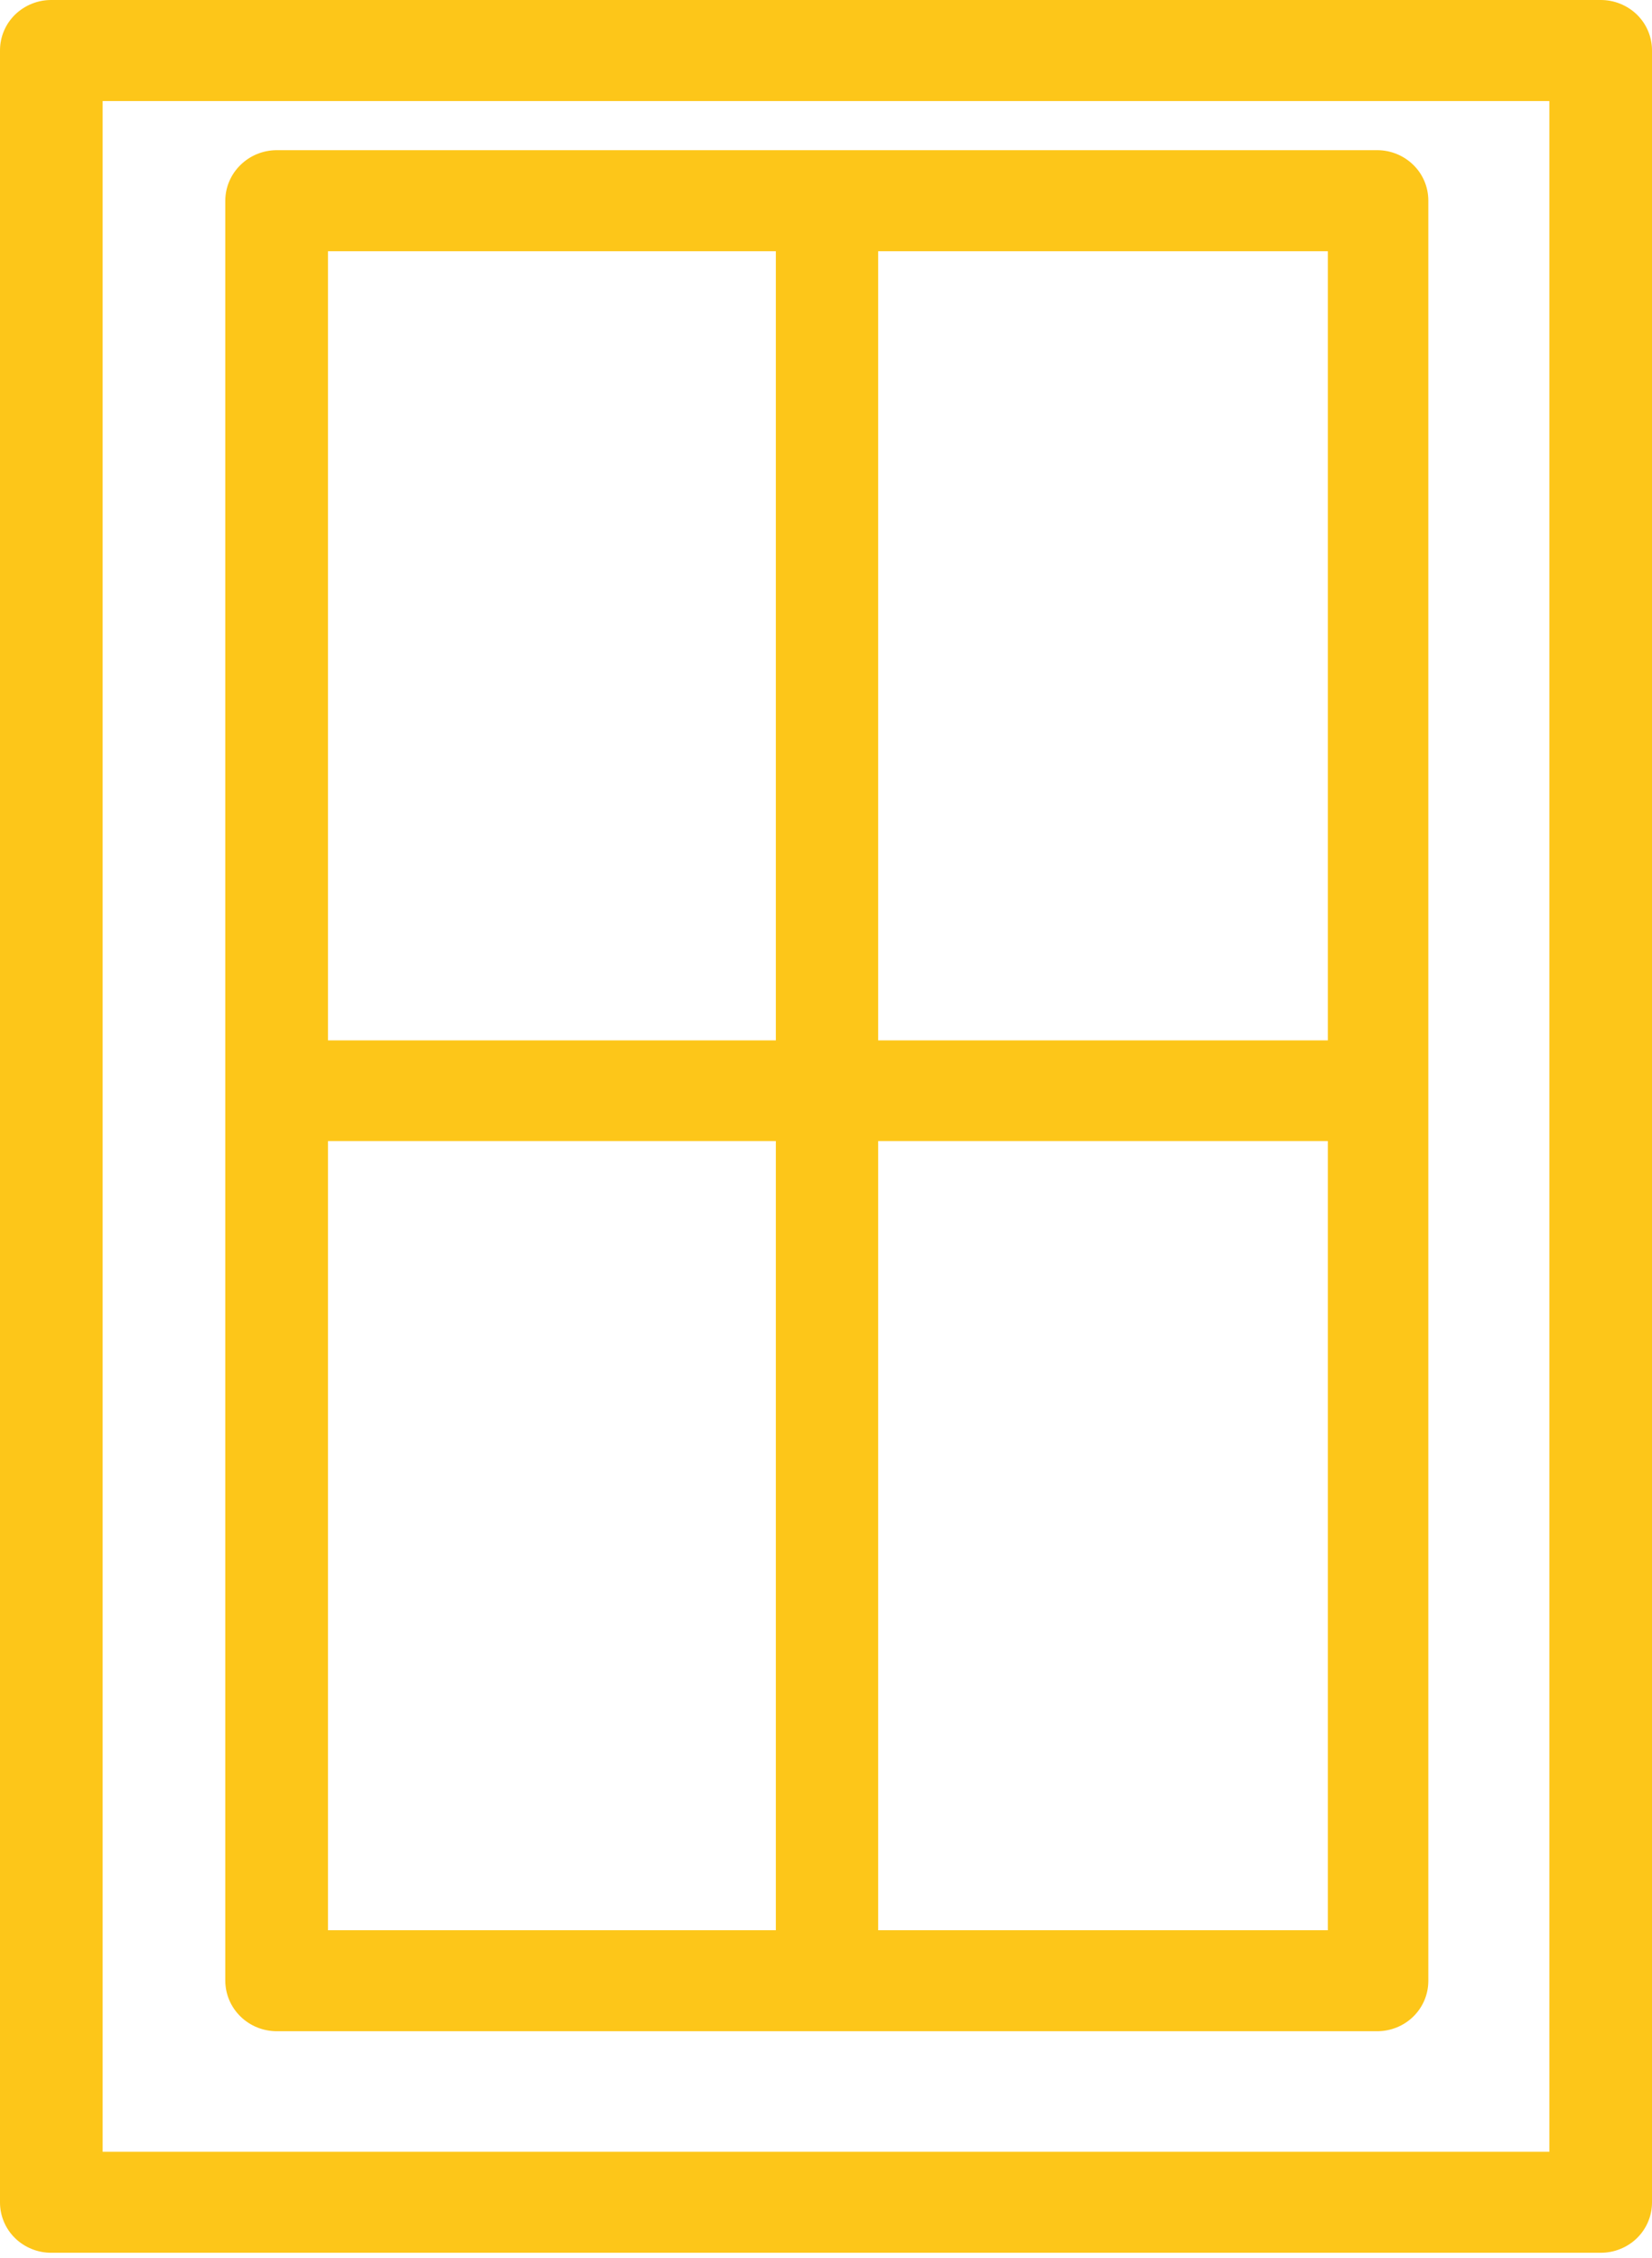
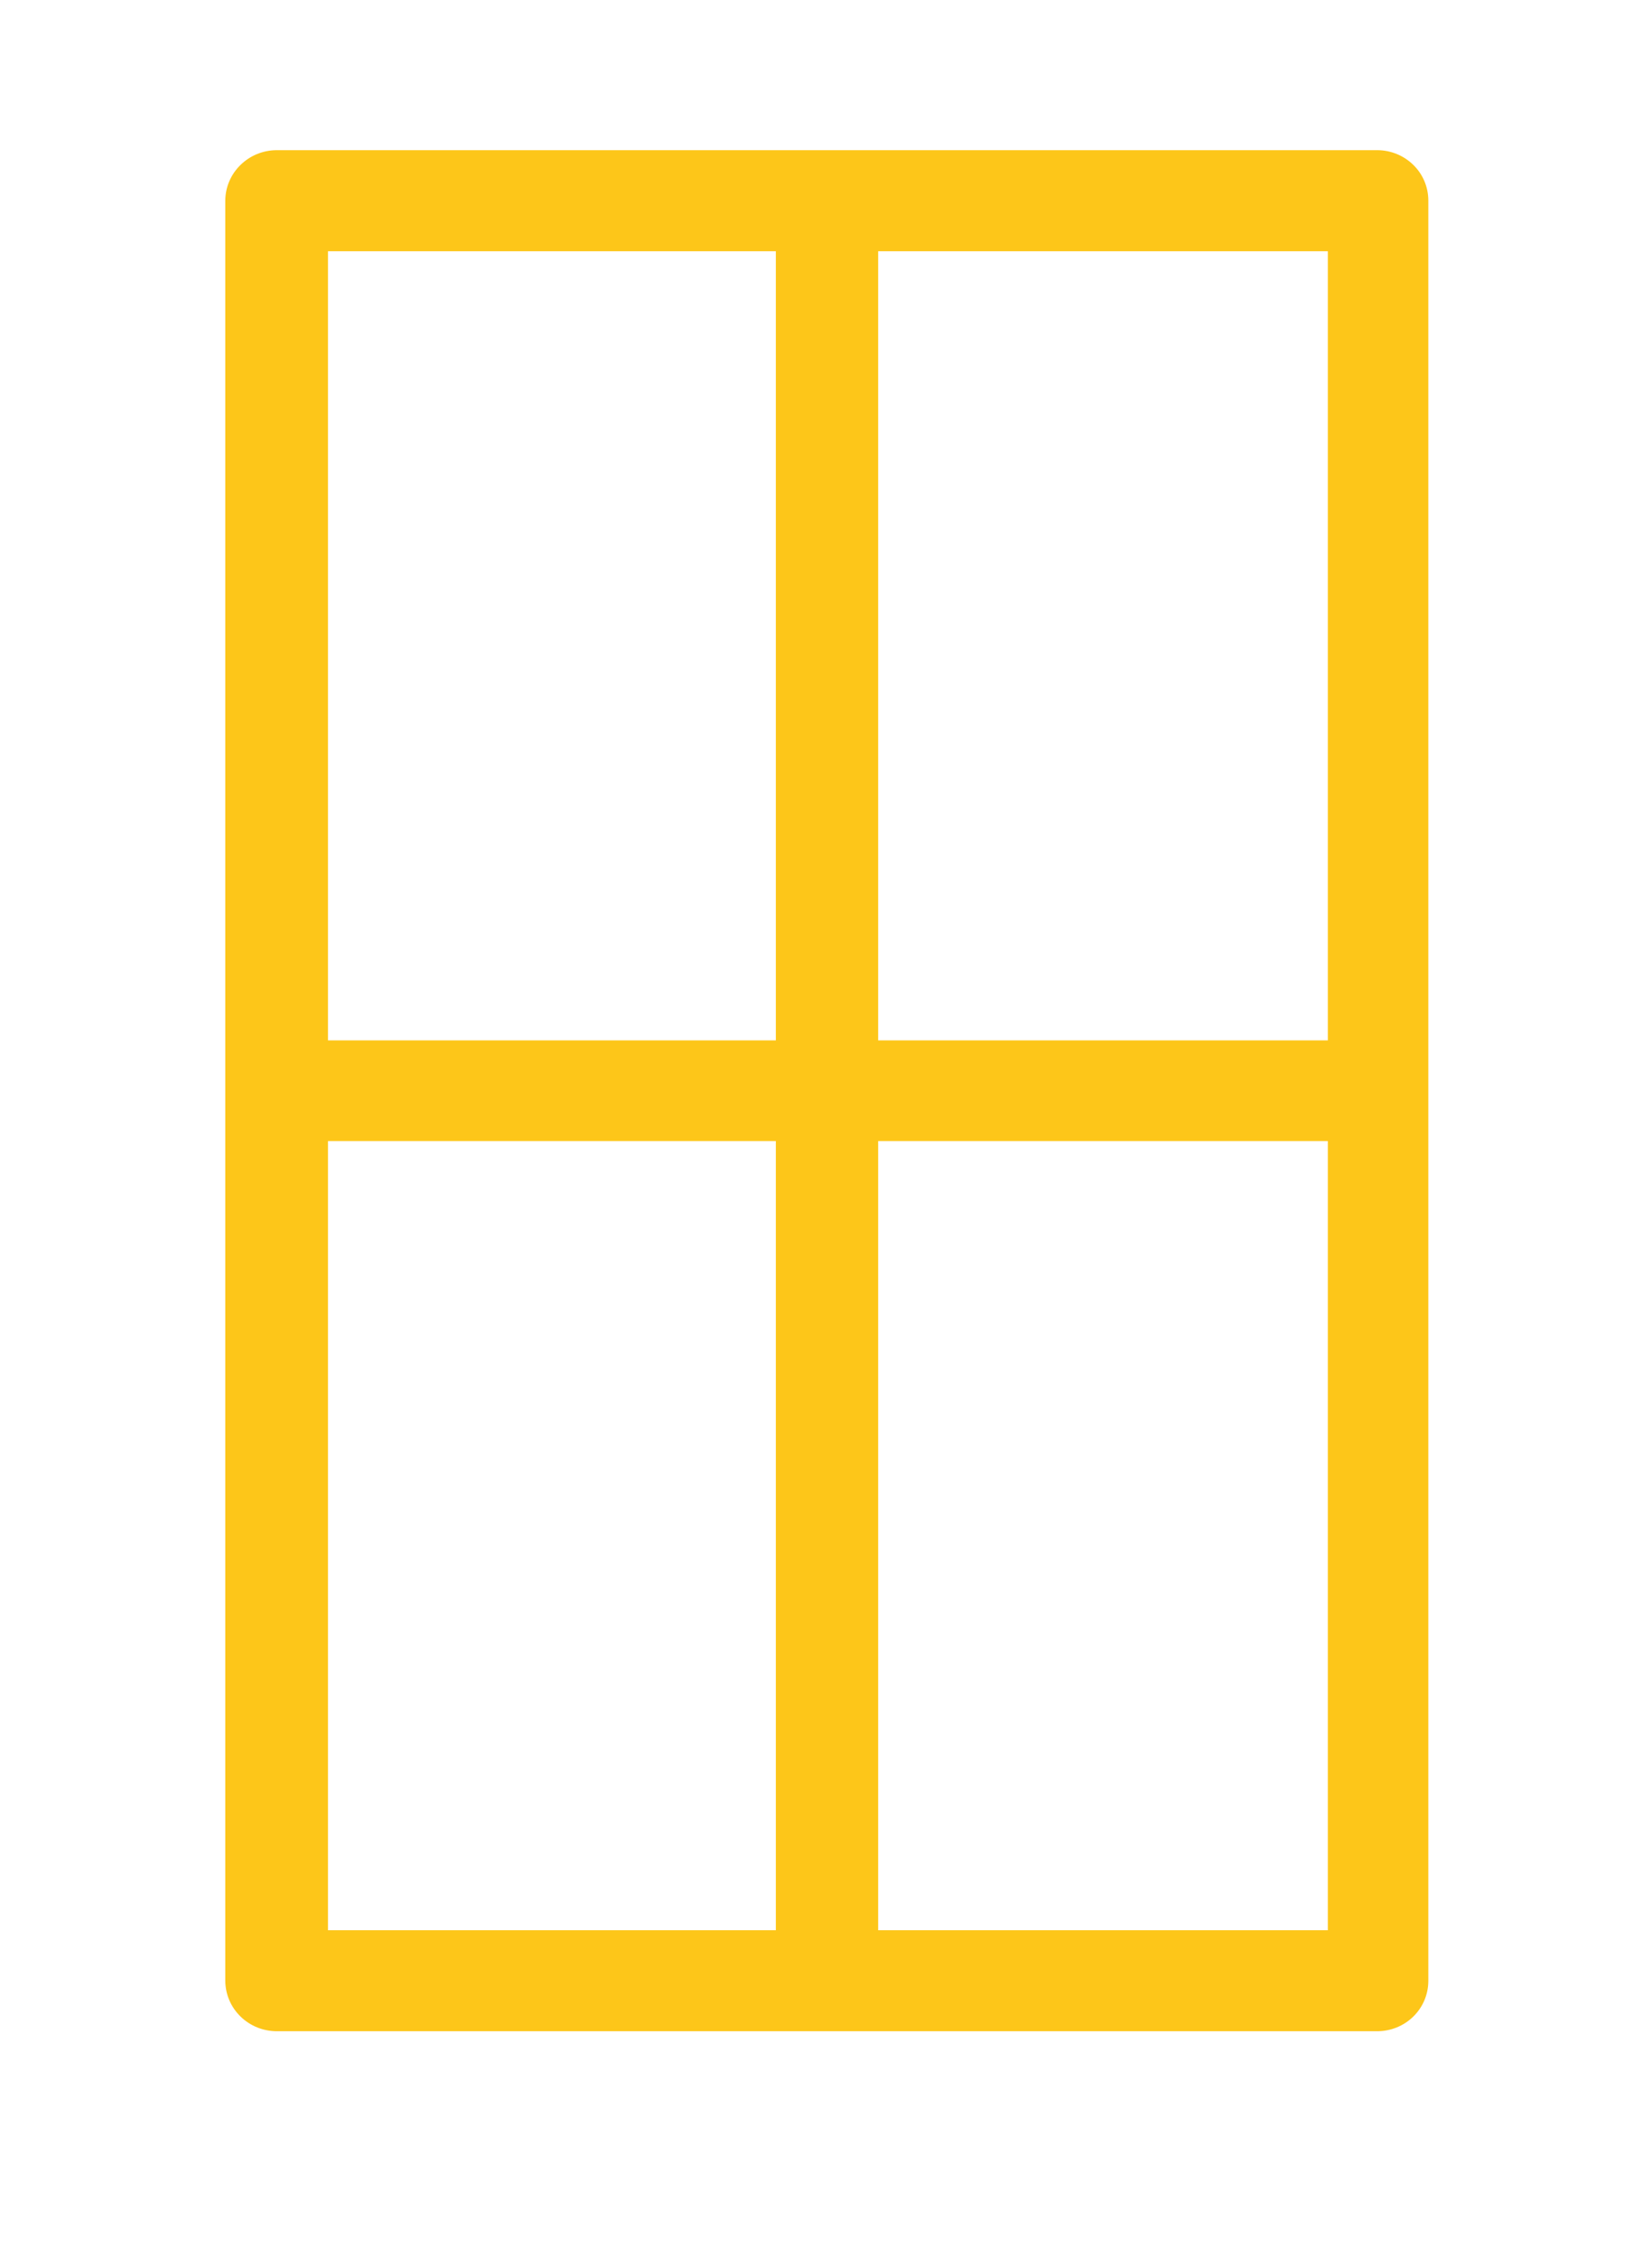
<svg xmlns="http://www.w3.org/2000/svg" width="30" height="41" viewBox="0 0 30 41" fill="none">
-   <path d="M29.064 2.23519e-05H0.935C0.813 -0.001 0.691 0.022 0.578 0.068C0.465 0.113 0.361 0.181 0.274 0.265C0.187 0.35 0.118 0.451 0.071 0.563C0.024 0.674 -2.99607e-06 0.794 2.77726e-10 0.914V39.995C-2.99607e-06 40.116 0.024 40.235 0.071 40.346C0.118 40.458 0.187 40.559 0.274 40.644C0.361 40.729 0.465 40.796 0.578 40.841C0.691 40.887 0.813 40.91 0.935 40.909H29.064C29.187 40.91 29.309 40.887 29.422 40.841C29.535 40.796 29.639 40.729 29.726 40.644C29.813 40.559 29.882 40.458 29.929 40.346C29.976 40.235 30 40.116 30 39.995V0.914C30 0.794 29.976 0.674 29.929 0.563C29.882 0.451 29.813 0.35 29.726 0.265C29.639 0.181 29.535 0.113 29.422 0.068C29.309 0.022 29.187 -0.001 29.064 2.23519e-05ZM28.136 39.075H1.864V1.835H28.136V39.075Z" fill="#FDC619" />
  <path d="M5.027 36.886H25.009C25.256 36.886 25.492 36.79 25.666 36.619C25.841 36.447 25.938 36.215 25.938 35.972V3.641C25.938 3.399 25.841 3.166 25.666 2.995C25.492 2.824 25.256 2.727 25.009 2.727H5.027C4.78 2.727 4.543 2.823 4.368 2.995C4.192 3.166 4.093 3.398 4.091 3.641V35.972C4.093 36.215 4.192 36.448 4.368 36.619C4.543 36.79 4.78 36.886 5.027 36.886ZM15.947 4.562H24.113V18.893H15.947V4.562ZM15.947 20.721H24.113V35.052H15.947V20.721ZM5.956 4.562H14.089V18.893H5.956V4.562ZM5.956 20.721H14.089V35.052H5.956V20.721Z" fill="#FDC619" />
</svg>